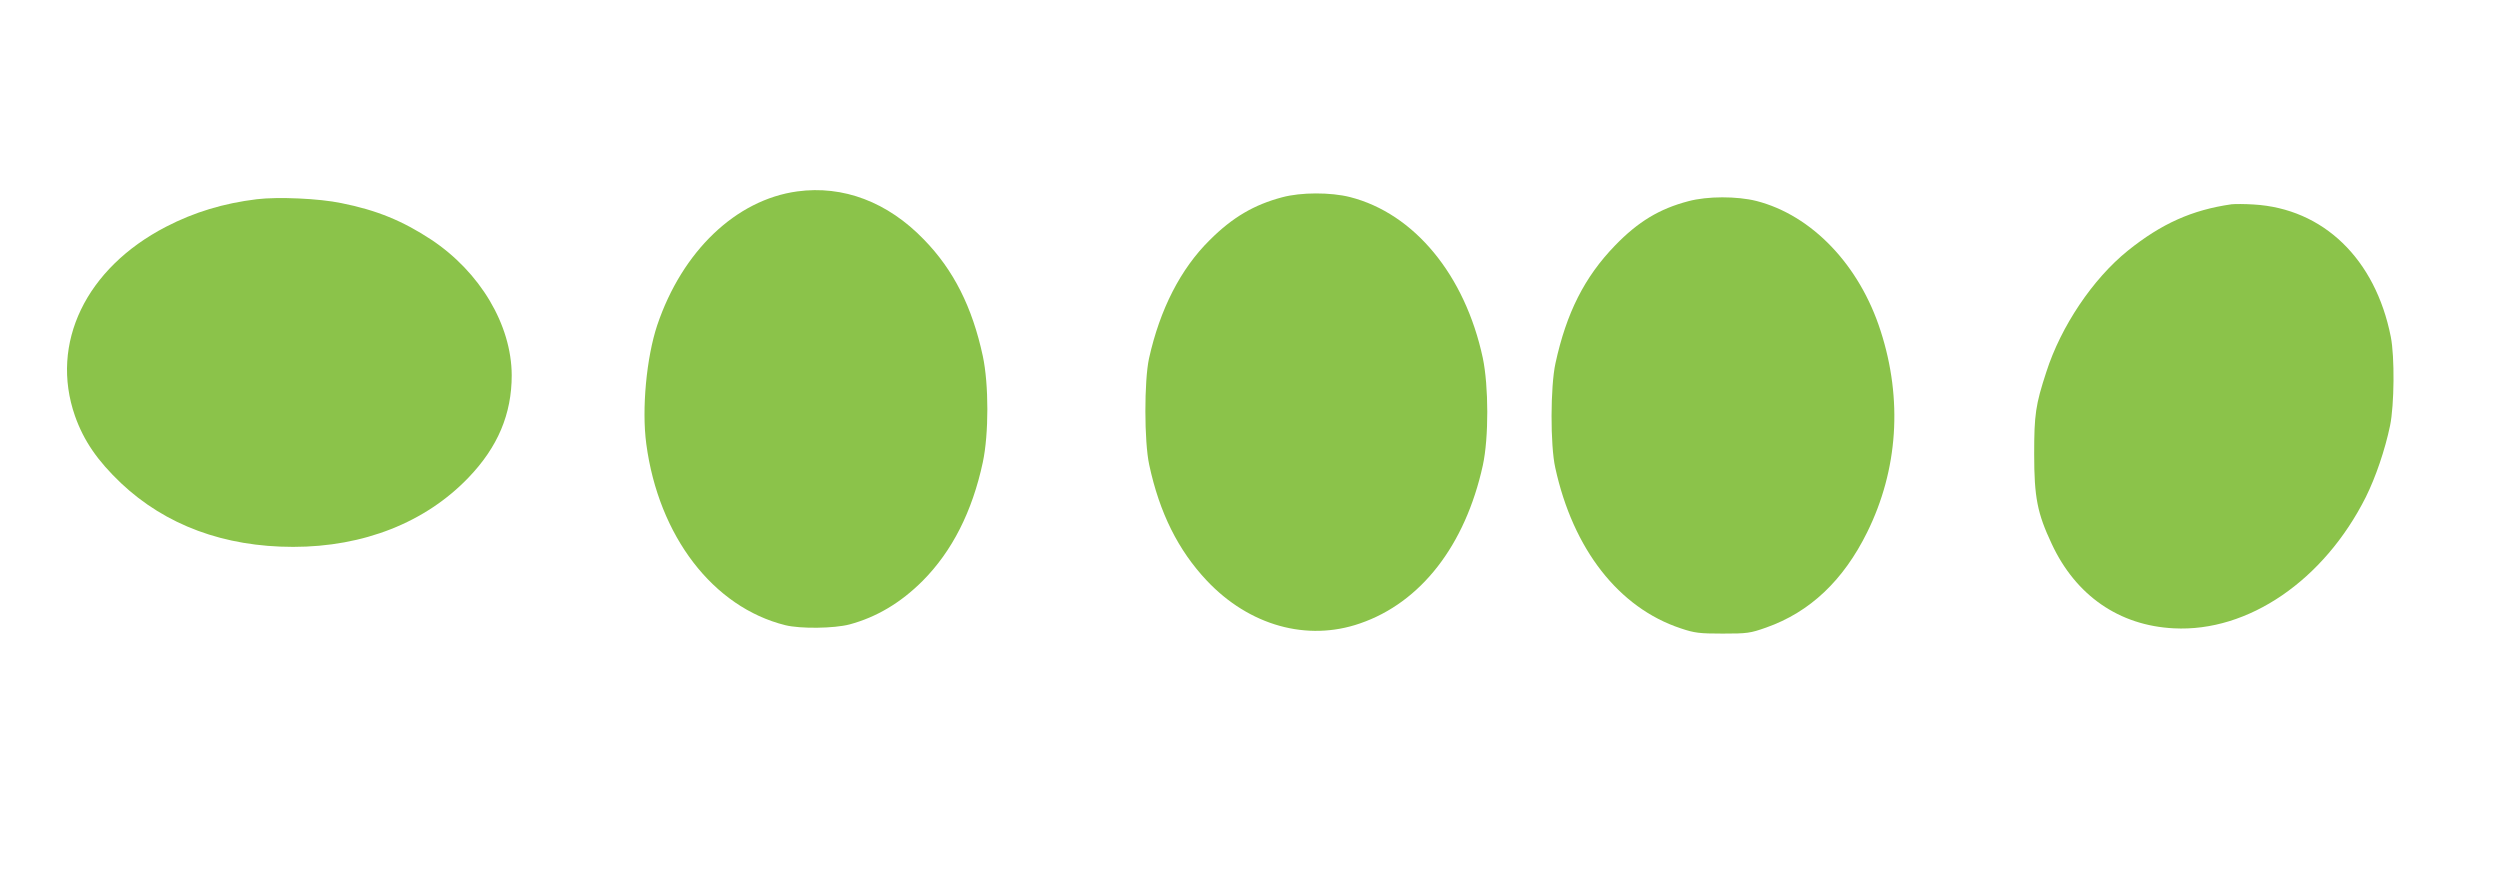
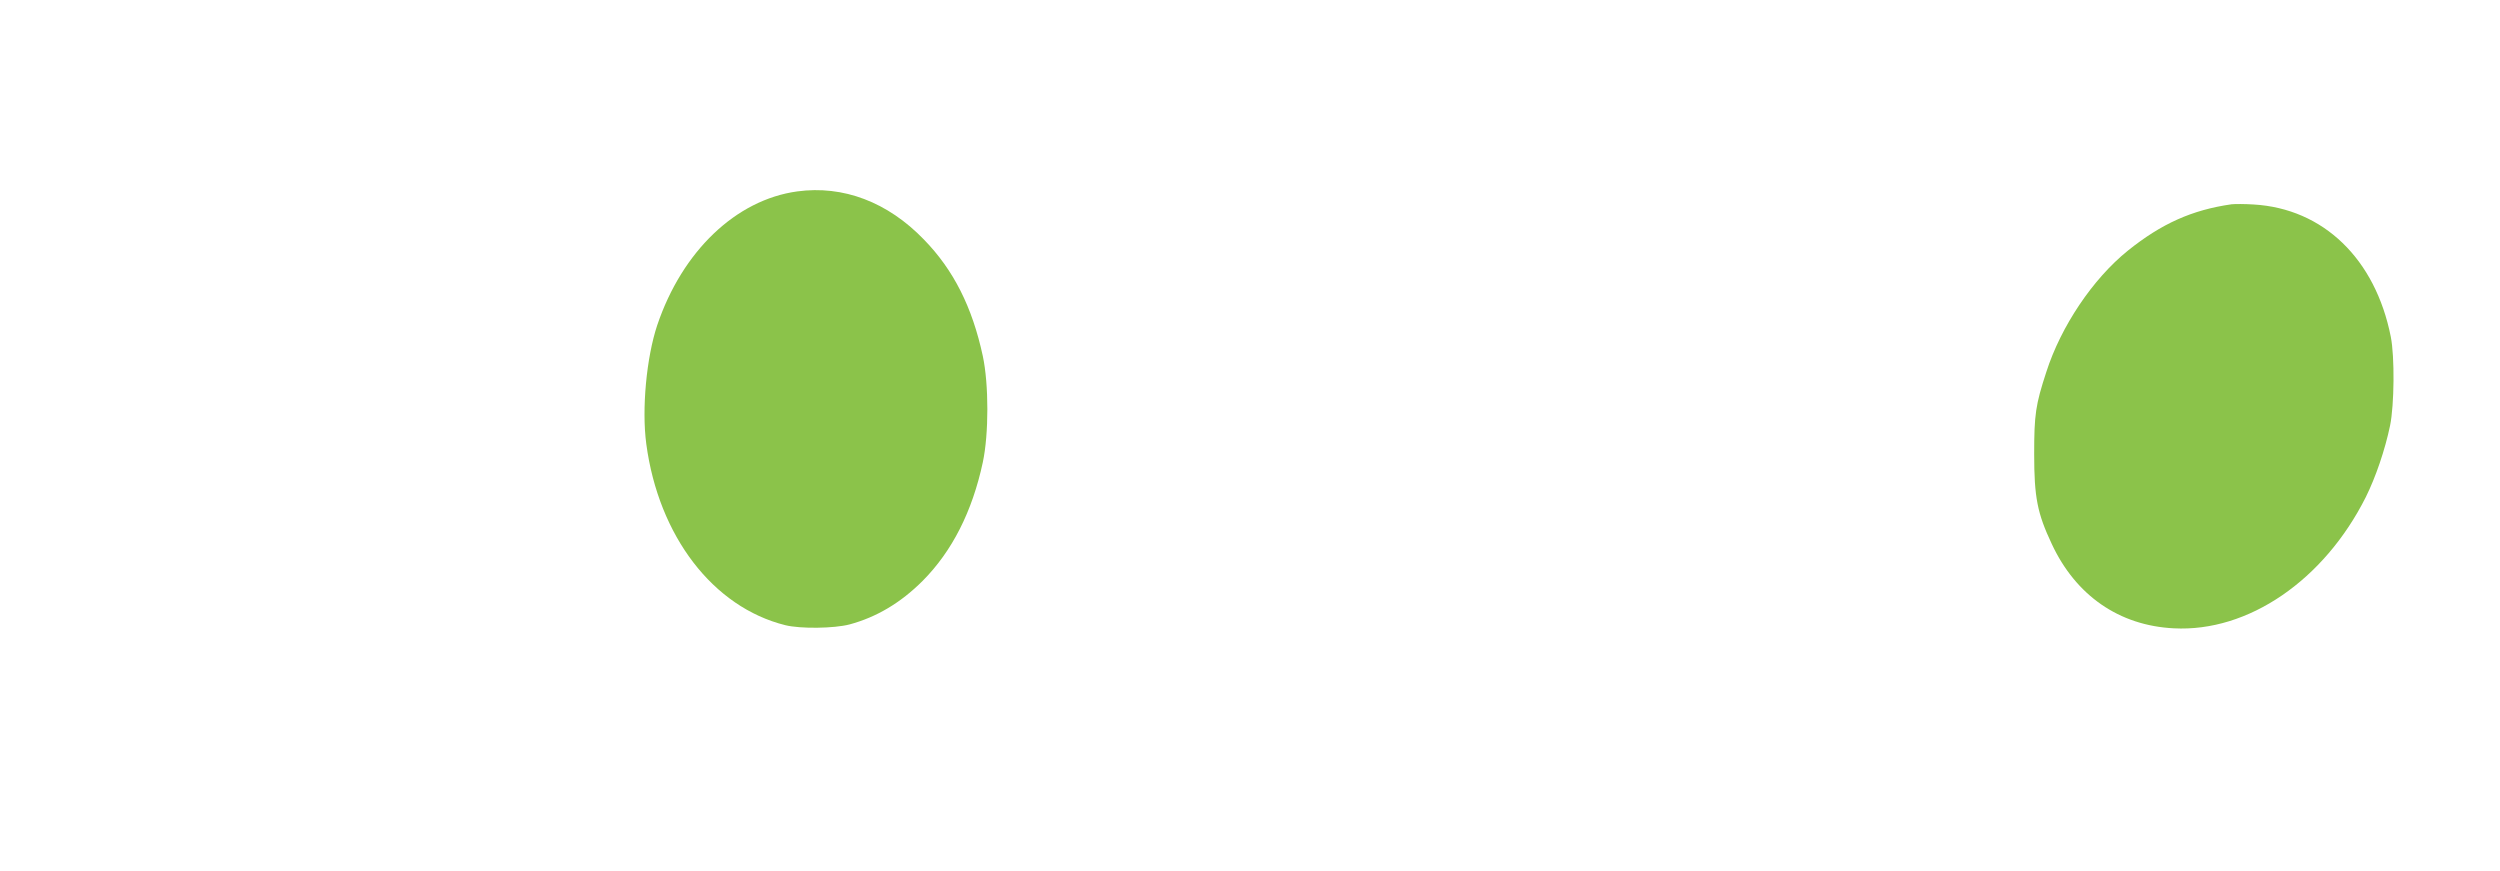
<svg xmlns="http://www.w3.org/2000/svg" version="1.0" width="1280pt" height="446pt" viewBox="0 0 1280 446" preserveAspectRatio="xMidYMid meet">
  <g transform="translate(0,446) scale(0.1,-0.1)" fill="#8bc34a" stroke="none">
    <path d="M4082 3480 c-314 -43 -589 -306 -717 -685 -55 -165 -80 -429 -56 -608 63 -472 342 -836 712 -928 77 -19 249 -17 329 4 137 37 261 110 374 223 151 152 254 355 308 607 31 145 31 399 0 544 -54 251 -150 441 -301 596 -186 193 -414 279 -649 247z" />
-     <path d="M6565 3450 c-144 -38 -255 -103 -371 -219 -149 -147 -255 -354 -311 -606 -25 -115 -25 -426 1 -545 53 -247 149 -438 295 -593 217 -230 513 -313 784 -219 312 107 539 400 629 809 31 142 30 406 0 550 -91 425 -351 740 -680 824 -99 25 -251 25 -347 -1z" />
-     <path d="M1315 3440 c-171 -21 -320 -66 -465 -141 -410 -212 -596 -597 -466 -969 45 -127 115 -229 236 -344 228 -215 528 -326 881 -326 361 0 677 125 897 354 151 157 222 326 222 525 -1 258 -162 528 -412 694 -146 96 -279 151 -460 187 -114 24 -325 33 -433 20z" />
-     <path d="M8645 3430 c-149 -39 -258 -105 -376 -227 -156 -161 -249 -345 -305 -603 -26 -118 -27 -420 -1 -535 91 -417 325 -717 642 -822 71 -24 96 -27 215 -27 126 0 141 2 223 31 224 79 395 241 517 488 158 320 182 680 69 1030 -108 338 -352 593 -636 666 -100 25 -251 25 -348 -1z" />
    <path d="M11425 3414 c-202 -29 -358 -99 -530 -237 -180 -145 -343 -388 -418 -622 -55 -168 -62 -218 -62 -420 0 -221 16 -303 90 -460 123 -264 345 -418 625 -432 381 -20 769 246 983 672 51 103 98 241 124 365 22 107 24 353 4 455 -79 400 -346 657 -702 678 -46 3 -97 3 -114 1z" />
  </g>
</svg>